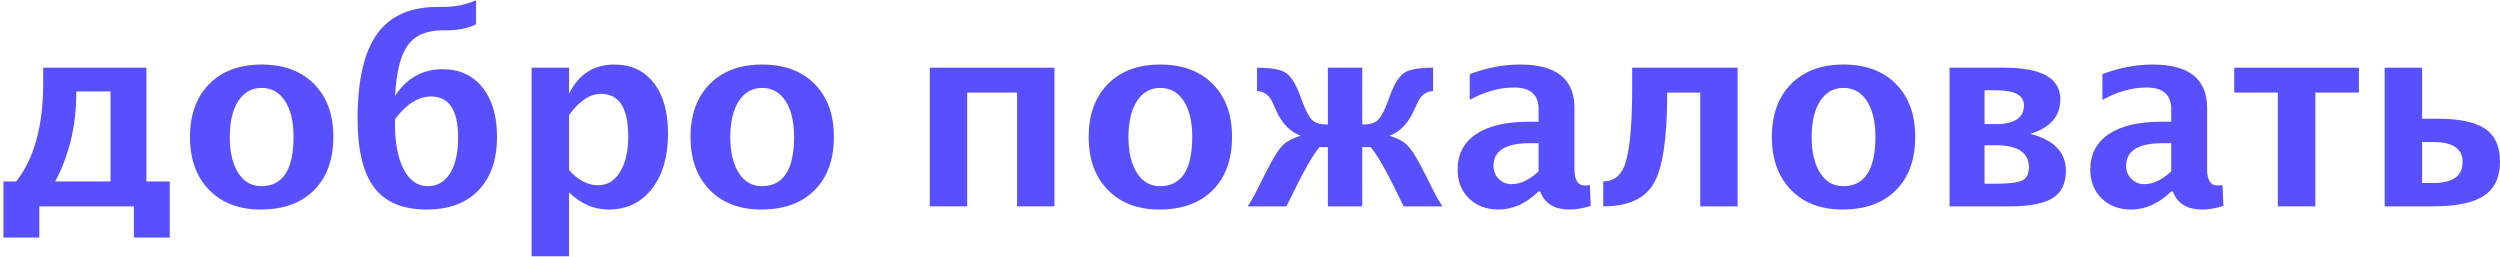
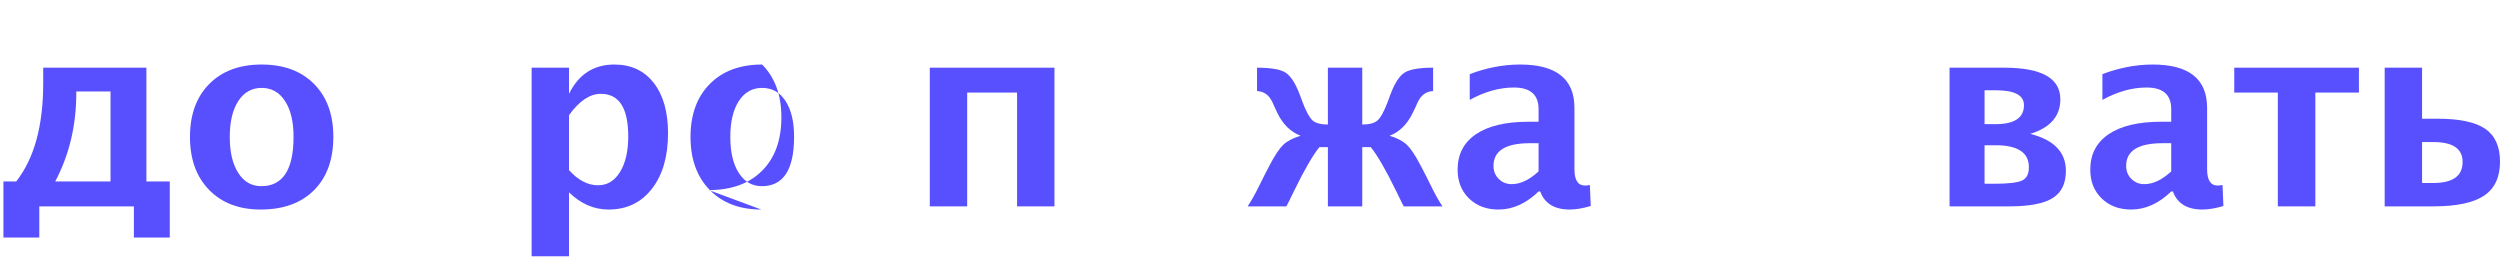
<svg xmlns="http://www.w3.org/2000/svg" width="100%" height="100%" viewBox="0 0 623 64" version="1.1" xml:space="preserve" style="fill-rule:evenodd;clip-rule:evenodd;stroke-linejoin:round;stroke-miterlimit:2;">
  <g id="welcome-russian">
    <path d="M0.853,59.202l0,-13.975l3.179,0c2.245,-2.854 3.929,-6.321 5.052,-10.402c1.122,-4.082 1.684,-8.787 1.684,-14.117l-0,-3.84l25.715,0l-0,28.359l5.823,0l-0,13.975l-8.939,0l-0,-7.774l-23.575,-0l0,7.774l-8.939,0Zm26.691,-13.975l-0,-22.441l-8.53,-0l0,0.377c0,4.071 -0.44,7.942 -1.322,11.614c-0.881,3.673 -2.193,7.156 -3.934,10.45l13.786,0Z" style="fill:#584fff;fill-rule:nonzero;" />
    <path d="M64.968,52.215c-5.393,-0 -9.679,-1.632 -12.858,-4.895c-3.179,-3.263 -4.768,-7.653 -4.768,-13.172c-0,-5.582 1.6,-9.988 4.8,-13.22c3.2,-3.231 7.548,-4.847 13.046,-4.847c5.519,0 9.878,1.616 13.078,4.847c3.2,3.232 4.8,7.617 4.8,13.157c-0,5.665 -1.606,10.103 -4.816,13.314c-3.21,3.21 -7.638,4.816 -13.282,4.816Zm0.157,-5.823c5.351,-0 8.026,-4.103 8.026,-12.307c0,-3.756 -0.708,-6.725 -2.124,-8.907c-1.417,-2.183 -3.363,-3.274 -5.839,-3.274c-2.455,0 -4.391,1.091 -5.807,3.274c-1.417,2.182 -2.125,5.172 -2.125,8.97c0,3.756 0.703,6.736 2.109,8.939c1.406,2.203 3.326,3.305 5.76,3.305Z" style="fill:#584fff;fill-rule:nonzero;" />
-     <path d="M98.457,23.887c2.896,-4.427 6.84,-6.641 11.834,-6.641c4.197,-0 7.507,1.511 9.931,4.532c2.423,3.022 3.635,7.124 3.635,12.307c0,5.707 -1.542,10.156 -4.627,13.345c-3.084,3.19 -7.375,4.785 -12.873,4.785c-5.959,-0 -10.324,-1.821 -13.093,-5.461c-2.77,-3.641 -4.155,-9.364 -4.155,-17.17c-0,-9.547 1.61,-16.577 4.831,-21.088c3.221,-4.512 8.241,-6.767 15.061,-6.767l1.29,-0c3.106,-0 5.886,-0.556 8.341,-1.668l0,5.98c-1.909,1.007 -4.438,1.511 -7.585,1.511l-0.756,-0c-3.986,-0 -6.882,1.248 -8.687,3.745c-1.804,2.497 -2.853,6.694 -3.147,12.59Zm-0,5.792l-0.032,1.07c0,4.868 0.73,8.692 2.188,11.472c1.458,2.781 3.457,4.171 5.996,4.171c2.371,-0 4.223,-1.076 5.555,-3.226c1.333,-2.151 1.999,-5.115 1.999,-8.892c-0,-3.399 -0.561,-5.954 -1.684,-7.664c-1.123,-1.71 -2.807,-2.565 -5.052,-2.565c-3.168,-0 -6.158,1.878 -8.97,5.634Z" style="fill:#584fff;fill-rule:nonzero;" />
    <path d="M132.481,63.86l0,-46.992l9.317,0l-0,6.516c2.392,-4.869 6.158,-7.303 11.299,-7.303c4.155,0 7.423,1.522 9.805,4.564c2.381,3.043 3.572,7.229 3.572,12.559c0,5.791 -1.343,10.407 -4.029,13.849c-2.685,3.441 -6.284,5.162 -10.795,5.162c-3.631,-0 -6.914,-1.427 -9.852,-4.281l-0,15.926l-9.317,0Zm9.317,-21.466c2.266,2.518 4.679,3.777 7.239,3.777c2.287,0 4.113,-1.106 5.477,-3.32c1.364,-2.214 2.046,-5.167 2.046,-8.86c-0,-7.072 -2.277,-10.607 -6.83,-10.607c-2.749,-0 -5.393,1.773 -7.932,5.319l-0,13.691Z" style="fill:#584fff;fill-rule:nonzero;" />
-     <path d="M189.703,52.215c-5.393,-0 -9.679,-1.632 -12.858,-4.895c-3.179,-3.263 -4.768,-7.653 -4.768,-13.172c-0,-5.582 1.6,-9.988 4.8,-13.22c3.2,-3.231 7.548,-4.847 13.046,-4.847c5.519,0 9.878,1.616 13.078,4.847c3.2,3.232 4.8,7.617 4.8,13.157c-0,5.665 -1.605,10.103 -4.816,13.314c-3.21,3.21 -7.638,4.816 -13.282,4.816Zm0.157,-5.823c5.351,-0 8.026,-4.103 8.026,-12.307c0,-3.756 -0.708,-6.725 -2.124,-8.907c-1.417,-2.183 -3.363,-3.274 -5.839,-3.274c-2.455,0 -4.391,1.091 -5.807,3.274c-1.416,2.182 -2.125,5.172 -2.125,8.97c0,3.756 0.703,6.736 2.109,8.939c1.406,2.203 3.326,3.305 5.76,3.305Z" style="fill:#584fff;fill-rule:nonzero;" />
+     <path d="M189.703,52.215c-5.393,-0 -9.679,-1.632 -12.858,-4.895c-3.179,-3.263 -4.768,-7.653 -4.768,-13.172c-0,-5.582 1.6,-9.988 4.8,-13.22c3.2,-3.231 7.548,-4.847 13.046,-4.847c3.2,3.232 4.8,7.617 4.8,13.157c-0,5.665 -1.605,10.103 -4.816,13.314c-3.21,3.21 -7.638,4.816 -13.282,4.816Zm0.157,-5.823c5.351,-0 8.026,-4.103 8.026,-12.307c0,-3.756 -0.708,-6.725 -2.124,-8.907c-1.417,-2.183 -3.363,-3.274 -5.839,-3.274c-2.455,0 -4.391,1.091 -5.807,3.274c-1.416,2.182 -2.125,5.172 -2.125,8.97c0,3.756 0.703,6.736 2.109,8.939c1.406,2.203 3.326,3.305 5.76,3.305Z" style="fill:#584fff;fill-rule:nonzero;" />
    <path d="M231.704,51.428l-0,-34.56l31.065,0l0,34.56l-9.316,-0l-0,-28.359l-12.433,-0l0,28.359l-9.316,-0Z" style="fill:#584fff;fill-rule:nonzero;" />
-     <path d="M288.925,52.215c-5.393,-0 -9.678,-1.632 -12.857,-4.895c-3.179,-3.263 -4.769,-7.653 -4.769,-13.172c0,-5.582 1.6,-9.988 4.8,-13.22c3.2,-3.231 7.549,-4.847 13.046,-4.847c5.519,0 9.878,1.616 13.078,4.847c3.2,3.232 4.8,7.617 4.8,13.157c0,5.665 -1.605,10.103 -4.816,13.314c-3.21,3.21 -7.637,4.816 -13.282,4.816Zm0.157,-5.823c5.351,-0 8.027,-4.103 8.027,-12.307c-0,-3.756 -0.709,-6.725 -2.125,-8.907c-1.416,-2.183 -3.363,-3.274 -5.839,-3.274c-2.455,0 -4.39,1.091 -5.807,3.274c-1.416,2.182 -2.124,5.172 -2.124,8.97c-0,3.756 0.703,6.736 2.109,8.939c1.405,2.203 3.325,3.305 5.759,3.305Z" style="fill:#584fff;fill-rule:nonzero;" />
    <path d="M339.474,16.868l-0,14.164c1.762,-0 3.032,-0.341 3.808,-1.023c0.777,-0.682 1.616,-2.208 2.518,-4.58l0.661,-1.794c1.07,-2.874 2.256,-4.721 3.557,-5.539c1.301,-0.819 3.672,-1.228 7.113,-1.228l0,5.823c-1.72,0.084 -2.99,0.997 -3.808,2.738l-0.661,1.448l-0.63,1.291c-1.364,2.832 -3.284,4.721 -5.76,5.665c1.889,0.567 3.321,1.312 4.297,2.235c0.975,0.923 2.103,2.602 3.383,5.036l1.385,2.675c0.189,0.357 0.64,1.259 1.354,2.707c0.86,1.805 1.783,3.452 2.769,4.942l-9.631,-0c-0.294,-0.546 -0.462,-0.861 -0.504,-0.945l-1.447,-2.958c-2.581,-5.288 -4.68,-8.908 -6.295,-10.859l-2.109,-0l-0,14.762l-8.561,-0l-0,-14.762l-2.109,-0c-1.616,1.951 -3.714,5.571 -6.295,10.859l-1.448,2.958c-0.063,0.084 -0.231,0.399 -0.504,0.945l-9.631,-0c0.965,-1.49 1.889,-3.137 2.77,-4.942c0.713,-1.448 1.164,-2.35 1.353,-2.707l1.385,-2.675c1.28,-2.434 2.403,-4.113 3.368,-5.036c0.965,-0.923 2.403,-1.668 4.312,-2.235c-2.476,-0.944 -4.406,-2.833 -5.791,-5.665l-0.598,-1.291l-0.661,-1.448c-0.819,-1.741 -2.088,-2.654 -3.809,-2.738l0,-5.823c3.441,0 5.807,0.409 7.098,1.228c1.29,0.818 2.481,2.665 3.572,5.539l0.661,1.794c0.902,2.372 1.737,3.898 2.502,4.58c0.766,0.682 2.041,1.023 3.825,1.023l-0,-14.164l8.561,0Z" style="fill:#584fff;fill-rule:nonzero;" />
    <path d="M383.413,47.714c-3.106,3 -6.432,4.501 -9.978,4.501c-3.021,-0 -5.476,-0.924 -7.365,-2.77c-1.888,-1.847 -2.833,-4.239 -2.833,-7.177c0,-3.818 1.527,-6.761 4.58,-8.828c3.053,-2.067 7.423,-3.101 13.109,-3.101l2.487,0l-0,-3.147c-0,-3.588 -2.046,-5.382 -6.138,-5.382c-3.63,-0 -7.302,1.028 -11.016,3.084l-0,-6.421c4.218,-1.594 8.393,-2.392 12.527,-2.392c9.044,0 13.566,3.599 13.566,10.796l-0,15.297c-0,2.707 0.871,4.06 2.612,4.06c0.315,0 0.724,-0.042 1.228,-0.126l0.22,5.225c-1.972,0.588 -3.714,0.882 -5.225,0.882c-3.819,-0 -6.274,-1.501 -7.365,-4.501l-0.409,-0Zm-0,-5.005l-0,-7.019l-2.203,0c-6.023,0 -9.034,1.889 -9.034,5.666c0,1.28 0.436,2.355 1.306,3.226c0.871,0.871 1.947,1.306 3.227,1.306c2.182,0 4.417,-1.06 6.704,-3.179Z" style="fill:#584fff;fill-rule:nonzero;" />
-     <path d="M399.528,51.428l-0,-6.232c2.875,-0 4.774,-1.71 5.697,-5.131c1.007,-3.609 1.511,-9.621 1.511,-18.035l-0,-5.162l26.281,0l0,34.56l-9.316,-0l-0,-28.359l-8.247,-0l0,0.566c0,10.807 -1.101,18.14 -3.305,22.001c-2.203,3.861 -6.41,5.792 -12.621,5.792Z" style="fill:#584fff;fill-rule:nonzero;" />
-     <path d="M459.173,52.215c-5.393,-0 -9.679,-1.632 -12.858,-4.895c-3.178,-3.263 -4.768,-7.653 -4.768,-13.172c0,-5.582 1.6,-9.988 4.8,-13.22c3.2,-3.231 7.549,-4.847 13.046,-4.847c5.519,0 9.878,1.616 13.078,4.847c3.2,3.232 4.8,7.617 4.8,13.157c0,5.665 -1.605,10.103 -4.816,13.314c-3.21,3.21 -7.638,4.816 -13.282,4.816Zm0.157,-5.823c5.351,-0 8.026,-4.103 8.026,-12.307c0,-3.756 -0.708,-6.725 -2.124,-8.907c-1.416,-2.183 -3.363,-3.274 -5.839,-3.274c-2.455,0 -4.39,1.091 -5.807,3.274c-1.416,2.182 -2.124,5.172 -2.124,8.97c-0,3.756 0.703,6.736 2.108,8.939c1.406,2.203 3.326,3.305 5.76,3.305Z" style="fill:#584fff;fill-rule:nonzero;" />
    <path d="M485.832,51.428l0,-34.56l13.66,0c4.638,0 8.121,0.656 10.45,1.967c2.329,1.312 3.494,3.279 3.494,5.902c-0,2.119 -0.63,3.898 -1.889,5.335c-1.259,1.437 -3.137,2.534 -5.634,3.289c2.959,0.735 5.183,1.873 6.673,3.415c1.49,1.542 2.235,3.478 2.235,5.807c-0,3.148 -1.102,5.409 -3.305,6.783c-2.203,1.374 -5.802,2.062 -10.796,2.062l-14.888,-0Zm8.719,-5.634l2.36,-0c3.526,-0 5.855,-0.268 6.988,-0.803c1.133,-0.535 1.7,-1.642 1.7,-3.321c-0,-1.825 -0.693,-3.194 -2.078,-4.107c-1.385,-0.913 -3.462,-1.369 -6.232,-1.369l-2.738,-0l-0,9.6Zm-0,-14.856l2.738,-0c2.35,-0 4.118,-0.394 5.304,-1.181c1.185,-0.787 1.778,-1.967 1.778,-3.541c-0,-1.238 -0.577,-2.166 -1.731,-2.785c-1.154,-0.619 -2.885,-0.929 -5.194,-0.929l-2.895,0l-0,8.436Z" style="fill:#584fff;fill-rule:nonzero;" />
    <path d="M541.071,47.714c-3.106,3 -6.432,4.501 -9.978,4.501c-3.021,-0 -5.476,-0.924 -7.365,-2.77c-1.888,-1.847 -2.833,-4.239 -2.833,-7.177c0,-3.818 1.527,-6.761 4.58,-8.828c3.053,-2.067 7.423,-3.101 13.109,-3.101l2.487,0l-0,-3.147c-0,-3.588 -2.046,-5.382 -6.138,-5.382c-3.63,-0 -7.302,1.028 -11.016,3.084l-0,-6.421c4.218,-1.594 8.393,-2.392 12.527,-2.392c9.044,0 13.566,3.599 13.566,10.796l-0,15.297c-0,2.707 0.87,4.06 2.612,4.06c0.315,0 0.724,-0.042 1.228,-0.126l0.22,5.225c-1.973,0.588 -3.714,0.882 -5.225,0.882c-3.819,-0 -6.274,-1.501 -7.365,-4.501l-0.409,-0Zm-0,-5.005l-0,-7.019l-2.203,0c-6.023,0 -9.034,1.889 -9.034,5.666c0,1.28 0.436,2.355 1.306,3.226c0.871,0.871 1.947,1.306 3.227,1.306c2.182,0 4.417,-1.06 6.704,-3.179Z" style="fill:#584fff;fill-rule:nonzero;" />
    <path d="M567.636,51.428l-0,-28.359l-10.859,-0l-0,-6.201l31.066,0l-0,6.201l-10.859,-0l-0,28.359l-9.348,-0Z" style="fill:#584fff;fill-rule:nonzero;" />
    <path d="M594.263,51.428l0,-34.56l9.317,0l-0,12.716l3.871,0c5.456,0 9.411,0.839 11.866,2.518c2.455,1.679 3.683,4.407 3.683,8.184c-0,3.881 -1.327,6.709 -3.982,8.482c-2.654,1.773 -6.887,2.66 -12.7,2.66l-12.055,-0Zm9.317,-5.823l2.77,-0c2.434,-0 4.265,-0.436 5.492,-1.306c1.228,-0.871 1.841,-2.188 1.841,-3.95c0,-1.637 -0.603,-2.87 -1.809,-3.699c-1.207,-0.829 -3.017,-1.243 -5.43,-1.243l-2.864,-0l-0,10.198Z" style="fill:#584fff;fill-rule:nonzero;" />
  </g>
</svg>